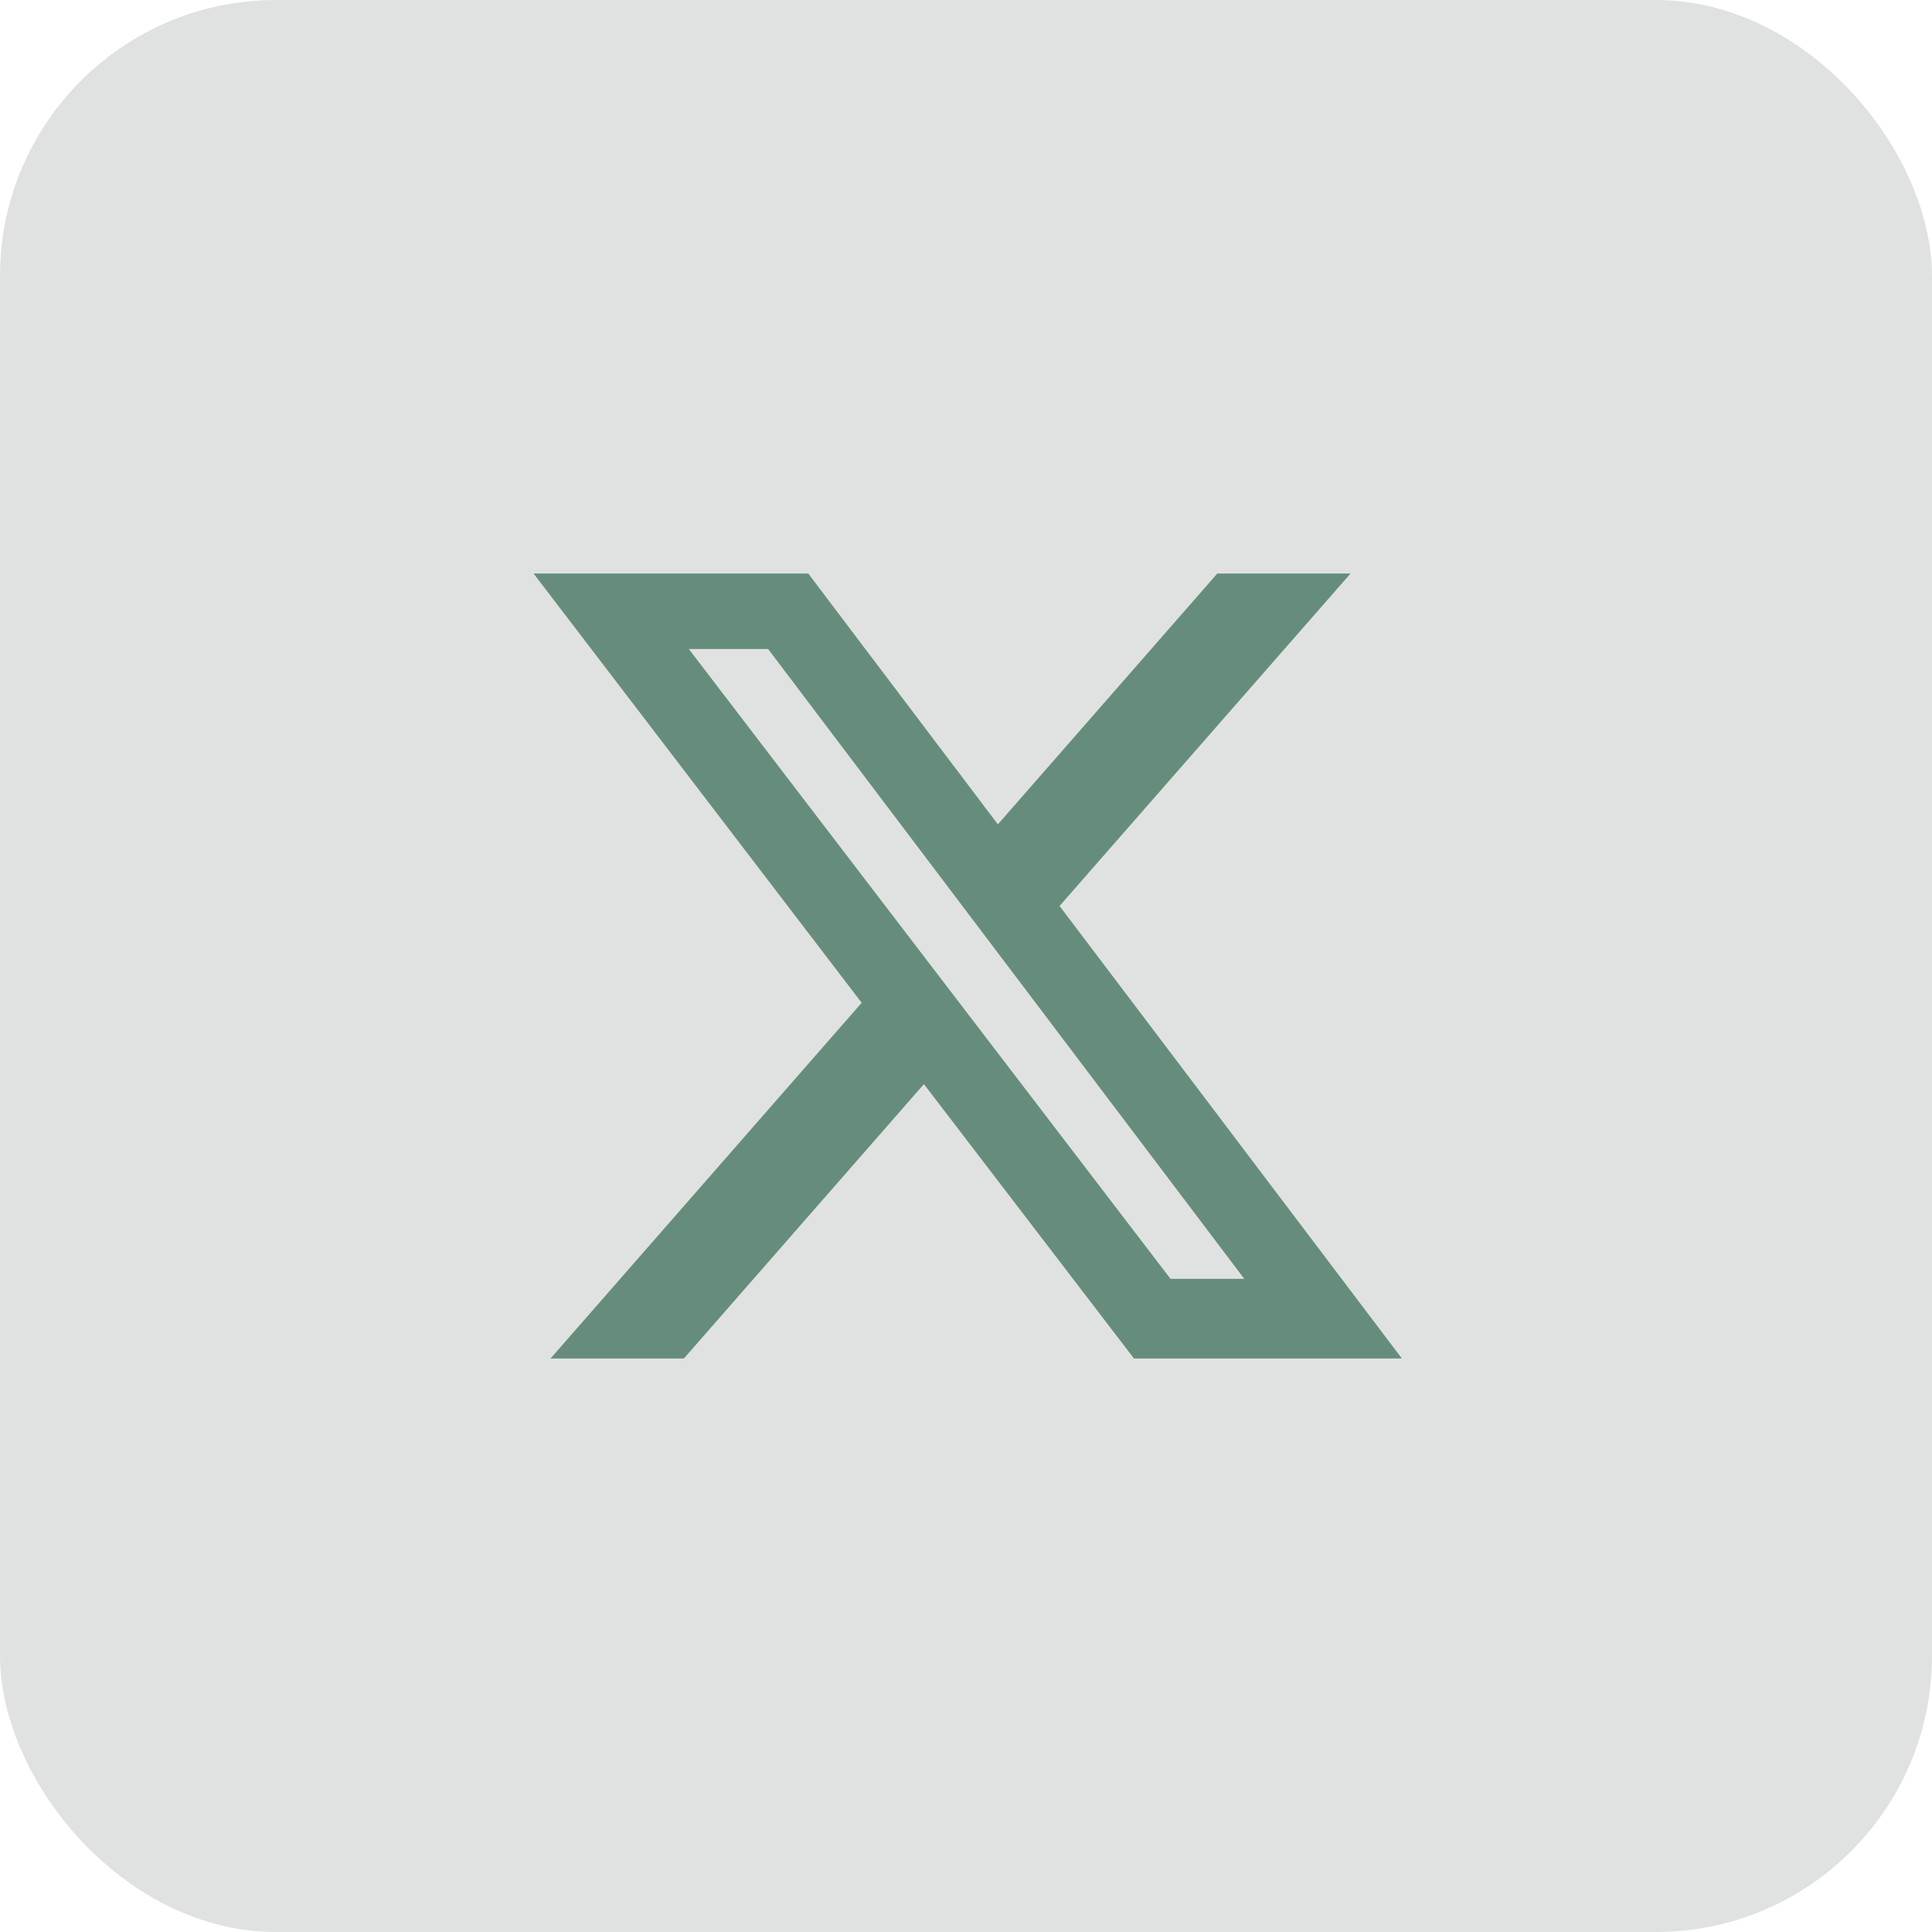
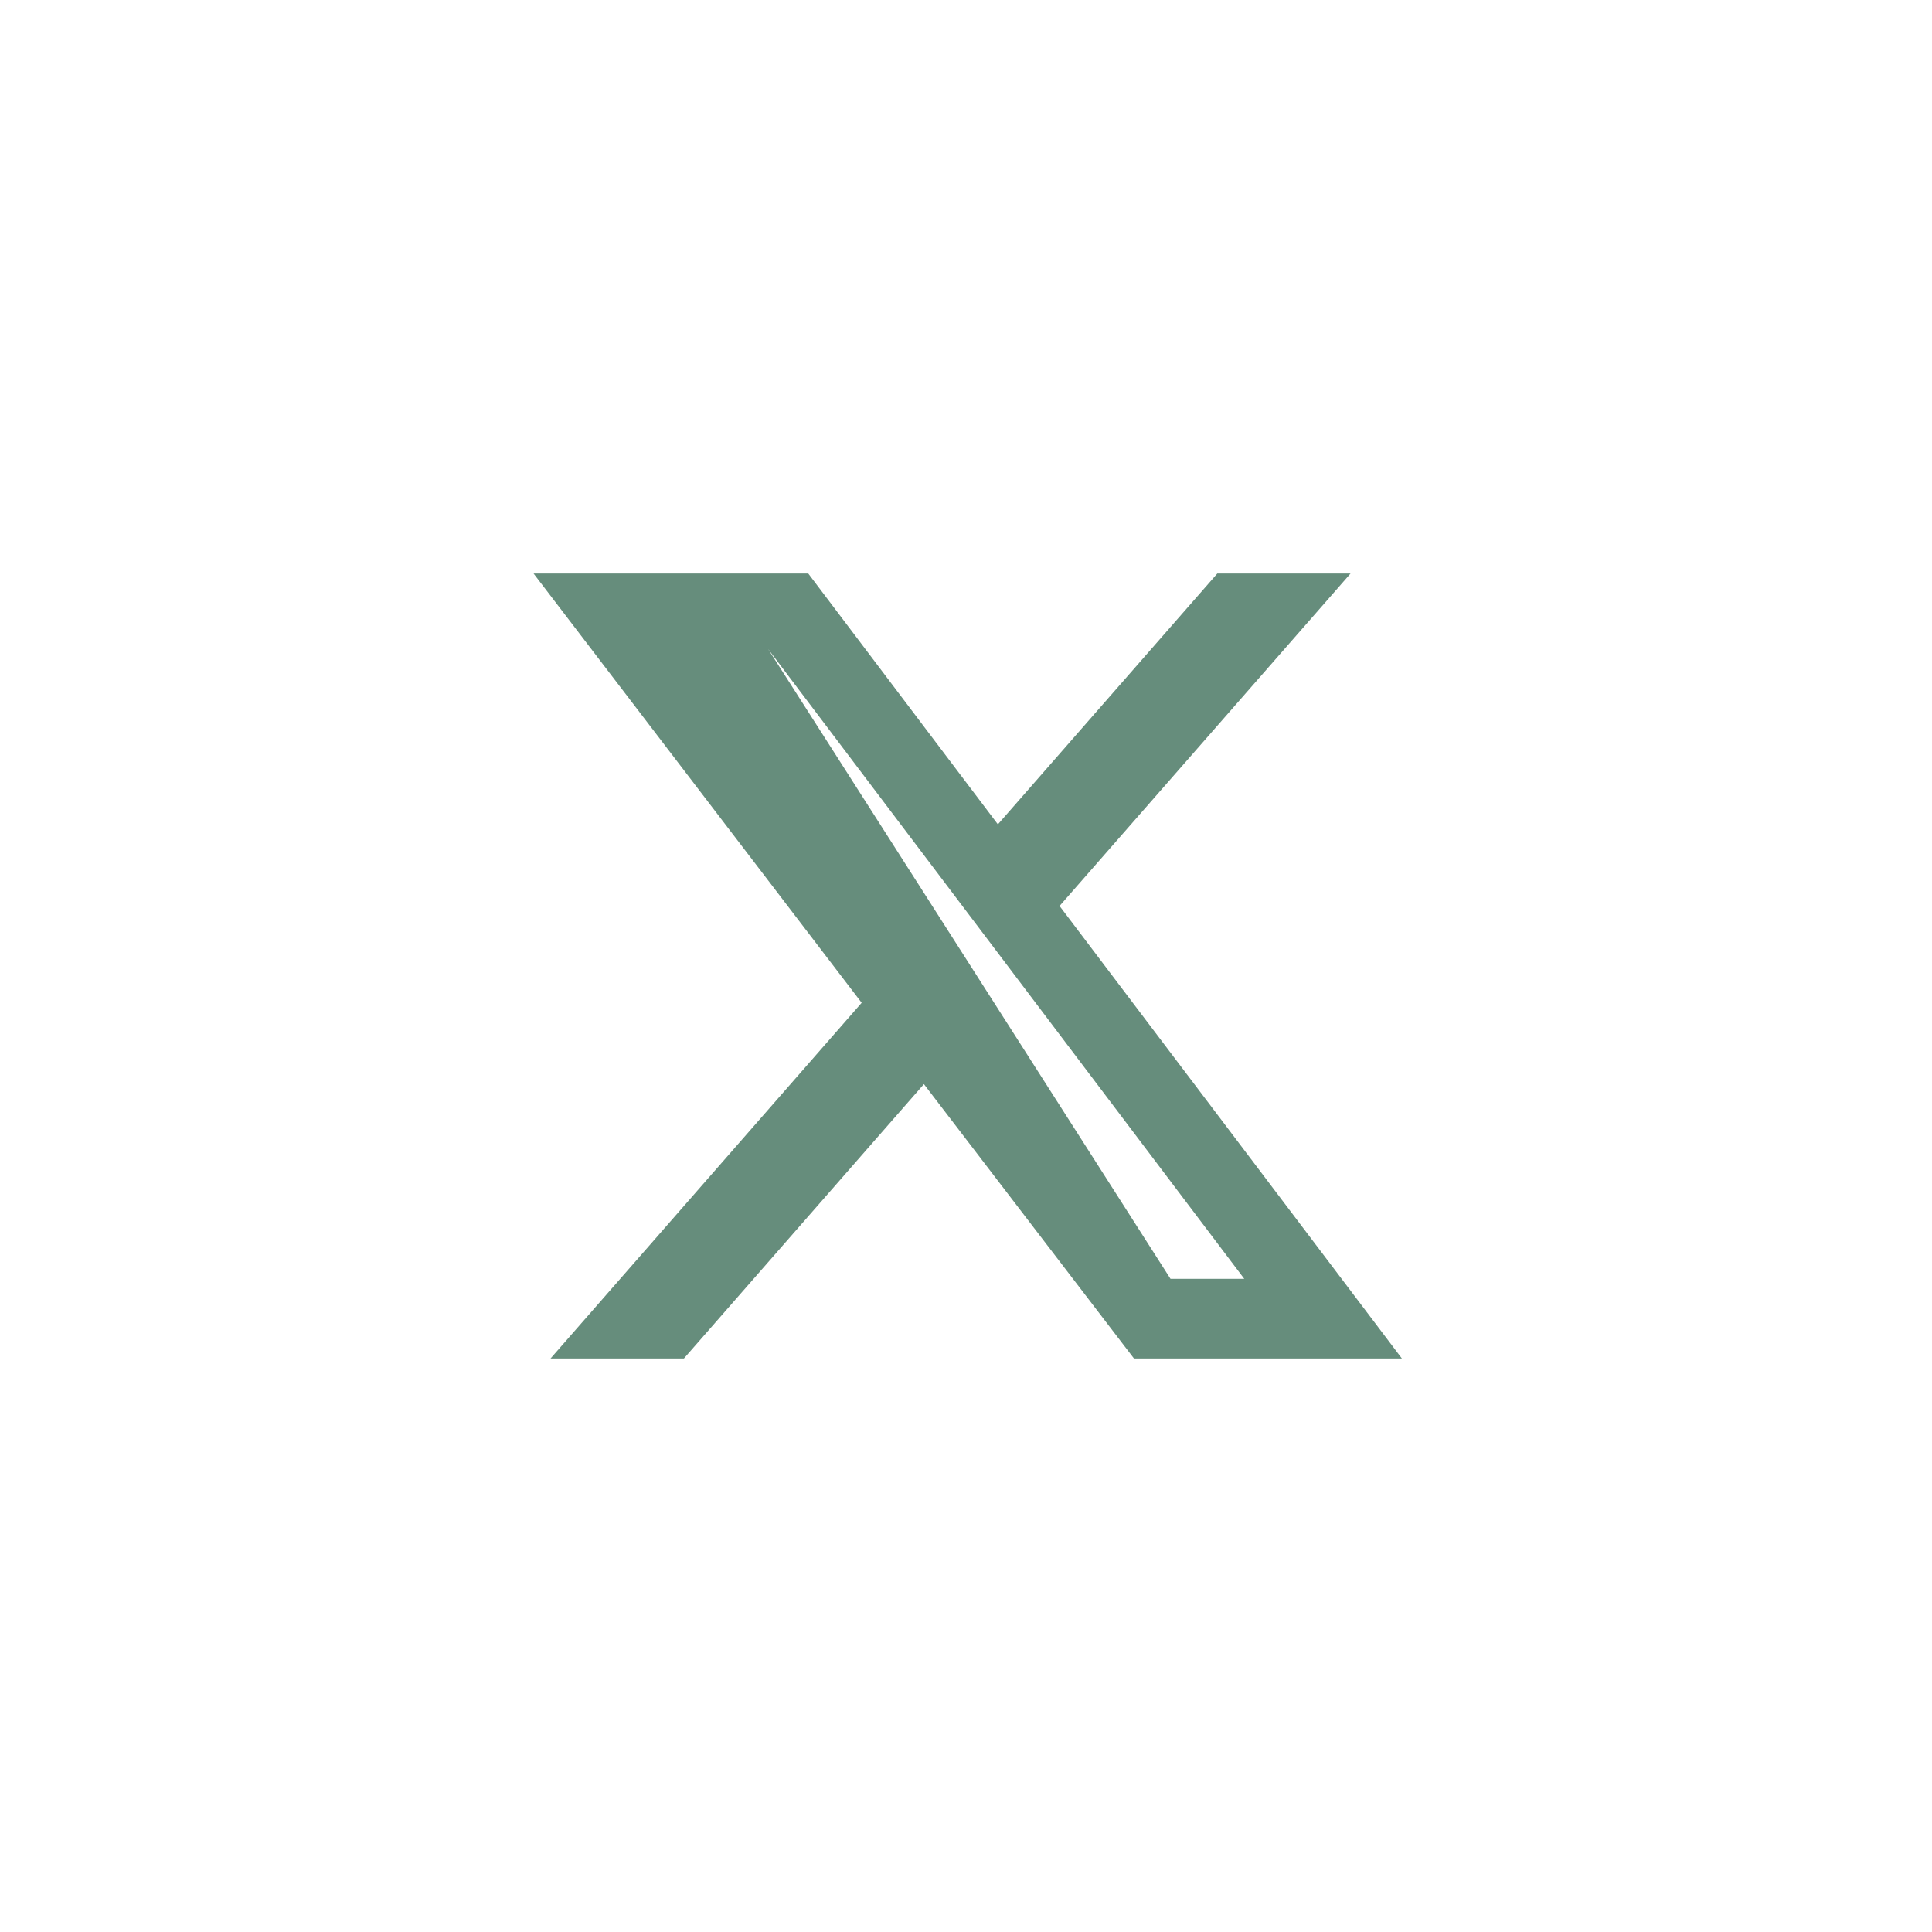
<svg xmlns="http://www.w3.org/2000/svg" width="28" height="28" viewBox="0 0 28 28" fill="none">
-   <rect width="28" height="28" rx="4" fill="#E0E2E1" />
-   <path d="M17.642 8.312H19.573L15.356 13.13L20.317 19.688H16.434L13.39 15.712L9.912 19.688H7.979L12.488 14.533L7.733 8.312H11.714L14.462 11.947L17.642 8.312ZM16.964 18.534H18.033L11.132 9.406H9.983L16.964 18.534Z" fill="#668D7C" />
+   <path d="M17.642 8.312H19.573L15.356 13.13L20.317 19.688H16.434L13.39 15.712L9.912 19.688H7.979L12.488 14.533L7.733 8.312H11.714L14.462 11.947L17.642 8.312ZM16.964 18.534H18.033L11.132 9.406L16.964 18.534Z" fill="#668D7C" />
</svg>